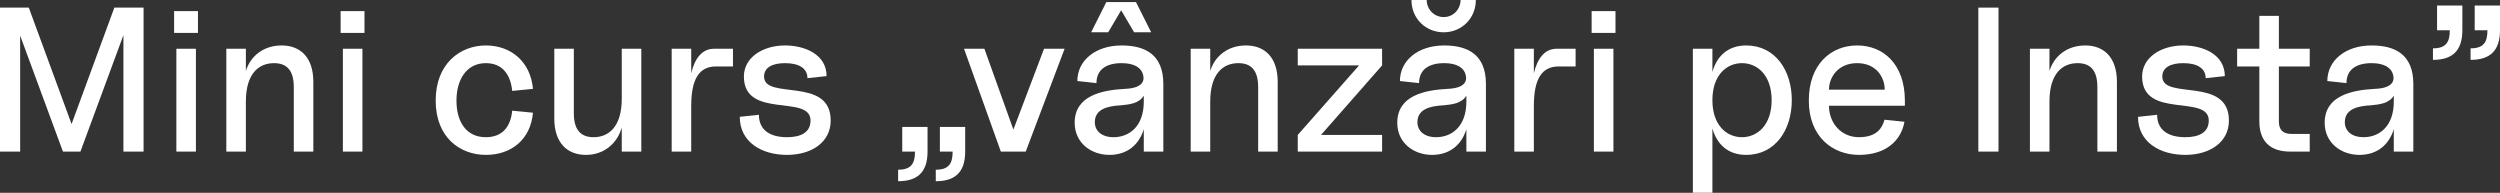
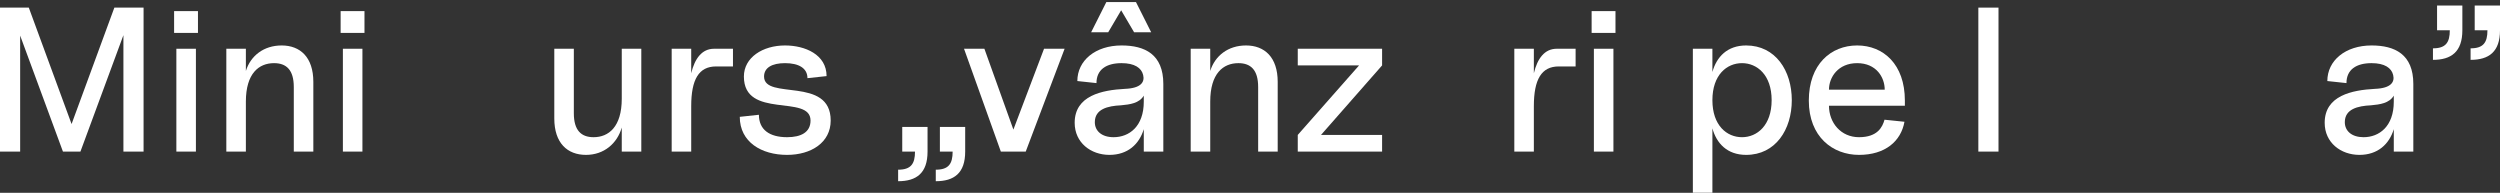
<svg xmlns="http://www.w3.org/2000/svg" width="1167" height="90" viewBox="0 0 1167 90" fill="none">
  <rect x="0" y="0" width="1167" height="90" fill="#333333" stroke="none" />
  <path d="M0 70.763H9.409V16.611L29.381 70.763H37.542L57.609 16.419V70.763H67.019V3.553H53.384L33.413 57.897L13.442 3.553H0V70.763Z" fill="white" />
  <path d="M82.328 70.763H91.449V22.756H82.328V70.763ZM81.272 15.362H92.409V5.185H81.272V15.362Z" fill="white" />
  <path d="M137.143 40.614V70.763H146.265V38.214C146.265 26.692 140.12 21.219 131.479 21.219C123.125 21.219 116.98 26.02 114.772 33.125V22.756H105.65V70.763H114.772V47.431C114.772 34.277 120.821 29.477 127.926 29.477C133.687 29.477 137.143 32.645 137.143 40.614Z" fill="white" />
  <path d="M160.059 70.763H169.18V22.756H160.059V70.763ZM159.003 15.362H170.14V5.185H159.003V15.362Z" fill="white" />
-   <path d="M226.807 72.299C238.425 72.299 247.643 65.386 248.795 52.616L239.097 51.656C238.329 59.529 234.201 64.042 226.807 64.042C217.398 64.042 213.077 56.553 213.077 46.951C213.077 37.542 217.494 29.477 226.807 29.477C234.393 29.477 238.329 34.661 239.097 42.439L248.795 41.479C247.643 28.709 238.425 21.219 226.807 21.219C214.901 21.219 203.38 29.573 203.38 46.951C203.38 64.33 214.901 72.299 226.807 72.299Z" fill="white" />
  <path d="M273.532 72.299C281.982 72.299 288.127 66.923 290.239 59.529V70.763H299.36V22.756H290.239V46.087C290.239 59.241 284.094 64.042 277.085 64.042C271.324 64.042 267.867 60.874 267.867 52.904V22.756H258.746V55.305C258.746 66.827 264.891 72.299 273.532 72.299Z" fill="white" />
  <path d="M313.538 70.763H322.66V49.544C322.66 37.062 326.212 31.013 334.278 31.013H342.151V22.756H333.317C327.653 22.756 324.292 27.364 322.66 34.181V22.756H313.538V70.763Z" fill="white" />
  <path d="M367.412 72.299C378.646 72.299 387.767 66.538 387.767 56.265C387.767 35.43 356.658 46.951 356.658 35.718C356.658 31.589 360.403 29.477 366.452 29.477C372.789 29.477 376.917 31.781 376.917 36.486L385.847 35.526C385.847 25.444 375.765 21.219 366.452 21.219C356.082 21.219 347.249 26.788 347.249 35.718C347.249 55.881 378.358 43.783 378.358 56.265C378.358 61.738 373.941 64.042 367.412 64.042C359.251 64.042 354.258 60.586 354.258 53.577L345.328 54.537C345.328 66.347 355.506 72.299 367.412 72.299Z" fill="white" />
  <path d="M436.82 79.213V84.589C445.365 84.589 450.55 80.845 450.55 70.763V59.241H438.74V70.763H444.693C444.693 76.524 442.773 79.213 436.82 79.213ZM419.249 84.589C427.794 84.589 432.979 80.845 432.979 70.763V59.241H421.169V70.763H427.122C427.122 76.524 425.202 79.213 419.249 79.213V84.589Z" fill="white" />
  <path d="M467.194 70.763H478.812L496.959 22.756H487.357L473.051 60.49L459.513 22.756H450.007L467.194 70.763Z" fill="white" />
  <path d="M517.883 72.299C526.429 72.299 531.806 67.307 533.918 60.297V70.763H543.039V39.174C543.039 25.348 534.398 21.219 523.548 21.219C511.354 21.219 502.905 28.229 502.905 37.83L511.834 38.79C511.834 32.453 516.443 29.477 523.548 29.477C529.597 29.477 532.862 31.685 533.63 35.045C534.398 38.214 532.766 41.191 525.085 41.479C514.523 42.055 501.657 44.551 501.657 57.321C501.657 66.635 509.242 72.299 517.883 72.299ZM509.338 15.074H517.307L523.356 4.801L529.405 15.074H537.374L530.269 0.96H516.443L509.338 15.074ZM511.066 57.033C511.066 50.888 517.115 49.448 523.26 49.16C527.485 48.776 531.806 48.2 533.918 44.647V47.431C533.918 59.049 527.101 64.042 519.804 64.042C514.331 64.042 511.066 61.162 511.066 57.033Z" fill="white" />
  <path d="M587.308 40.614V70.763H596.43V38.214C596.43 26.692 590.285 21.219 581.644 21.219C573.29 21.219 567.145 26.02 564.937 33.125V22.756H555.815V70.763H564.937V47.431C564.937 34.277 570.986 29.477 578.091 29.477C583.852 29.477 587.308 32.645 587.308 40.614Z" fill="white" />
  <path d="M605.796 62.986V70.763H645.162V62.986H616.646L645.162 30.533V22.756H605.796V30.533H634.408L605.796 62.986Z" fill="white" />
-   <path d="M668.47 72.299C677.015 72.299 682.392 67.307 684.504 60.297V70.763H693.626V39.174C693.626 25.348 684.984 21.219 674.135 21.219C661.941 21.219 653.491 28.229 653.491 37.83L662.421 38.79C662.421 32.453 667.03 29.477 674.135 29.477C680.184 29.477 683.448 31.685 684.216 35.045C684.984 38.214 683.352 41.191 675.671 41.479C665.109 42.055 652.243 44.551 652.243 57.321C652.243 66.635 659.828 72.299 668.47 72.299ZM658.868 0C658.868 8.641 665.493 15.074 673.943 15.074C682.2 15.074 688.921 8.641 688.921 0H681.816C681.72 4.513 678.263 7.969 673.943 7.969C669.526 7.969 666.069 4.513 665.973 0H658.868ZM661.653 57.033C661.653 50.888 667.702 49.448 673.847 49.16C678.071 48.776 682.392 48.2 684.504 44.647V47.431C684.504 59.049 677.687 64.042 670.39 64.042C664.917 64.042 661.653 61.162 661.653 57.033Z" fill="white" />
  <path d="M706.882 70.763H716.003V49.544C716.003 37.062 719.556 31.013 727.621 31.013H735.494V22.756H726.661C720.996 22.756 717.636 27.364 716.003 34.181V22.756H706.882V70.763Z" fill="white" />
  <path d="M744.026 70.763H753.148V22.756H744.026V70.763ZM742.97 15.362H754.108V5.185H742.97V15.362Z" fill="white" />
  <path d="M815.095 72.299C828.826 72.299 836.411 60.49 836.411 46.759C836.411 33.029 828.826 21.219 815.095 21.219C806.262 21.219 801.269 26.596 799.349 33.605V22.756H790.227V89.966H799.349V59.913C801.269 66.923 806.262 72.299 815.095 72.299ZM799.349 46.759C799.349 34.95 806.07 29.477 813.175 29.477C820.184 29.477 827.001 34.95 827.001 46.759C827.001 58.569 820.184 64.042 813.175 64.042C806.07 64.042 799.349 58.569 799.349 46.759Z" fill="white" />
  <path d="M867.784 72.299C879.978 72.299 887.371 65.962 889.003 56.841L879.69 55.881C878.729 59.337 876.425 64.042 867.784 64.042C859.334 64.042 853.766 57.321 853.766 49.352H889.195V46.951C889.195 29.957 879.114 21.219 866.92 21.219C854.726 21.219 844.356 29.957 844.356 46.951C844.356 63.946 855.59 72.299 867.784 72.299ZM853.766 41.863C853.766 36.102 857.99 29.477 866.92 29.477C875.849 29.477 879.786 36.102 879.786 41.863H853.766Z" fill="white" />
  <path d="M923.49 70.763H932.899V3.553H923.49V70.763Z" fill="white" />
-   <path d="M979.058 40.614V70.763H988.179V38.214C988.179 26.692 982.034 21.219 973.393 21.219C965.04 21.219 958.895 26.02 956.686 33.125V22.756H947.565V70.763H956.686V47.431C956.686 34.277 962.735 29.477 969.84 29.477C975.601 29.477 979.058 32.645 979.058 40.614Z" fill="white" />
-   <path d="M1020.11 72.299C1031.34 72.299 1040.46 66.538 1040.46 56.265C1040.46 35.43 1009.36 46.951 1009.36 35.718C1009.36 31.589 1013.1 29.477 1019.15 29.477C1025.49 29.477 1029.61 31.781 1029.61 36.486L1038.54 35.526C1038.54 25.444 1028.46 21.219 1019.15 21.219C1008.78 21.219 999.946 26.788 999.946 35.718C999.946 55.881 1031.05 43.783 1031.05 56.265C1031.05 61.738 1026.64 64.042 1020.11 64.042C1011.95 64.042 1006.95 60.586 1006.95 53.577L998.025 54.537C998.025 66.347 1008.2 72.299 1020.11 72.299Z" fill="white" />
-   <path d="M1069.06 70.763H1078.18V62.506H1069.54C1065.7 62.506 1063.78 60.586 1063.78 56.745V31.013H1078.18V22.756H1063.78V7.393H1054.66V22.756H1044.29V31.013H1054.66V56.649C1054.66 65.962 1059.75 70.763 1069.06 70.763Z" fill="white" />
  <path d="M1101.38 72.299C1109.93 72.299 1115.3 67.307 1117.42 60.297V70.763H1126.54V39.174C1126.54 25.348 1117.9 21.219 1107.05 21.219C1094.85 21.219 1086.4 28.229 1086.4 37.83L1095.33 38.79C1095.33 32.453 1099.94 29.477 1107.05 29.477C1113.1 29.477 1116.36 31.685 1117.13 35.045C1117.9 38.214 1116.26 41.191 1108.58 41.479C1098.02 42.055 1085.16 44.551 1085.16 57.321C1085.16 66.635 1092.74 72.299 1101.38 72.299ZM1094.56 57.033C1094.56 50.888 1100.61 49.448 1106.76 49.16C1110.98 48.776 1115.3 48.2 1117.42 44.647V47.431C1117.42 59.049 1110.6 64.042 1103.3 64.042C1097.83 64.042 1094.56 61.162 1094.56 57.033Z" fill="white" />
  <path d="M1153.27 22.564V27.94C1161.82 27.94 1167 24.196 1167 14.114V2.592H1155.19V14.114H1161.14C1161.14 19.875 1159.22 22.564 1153.27 22.564ZM1135.7 27.94C1144.24 27.94 1149.43 24.196 1149.43 14.114V2.592H1137.62V14.114H1143.57C1143.57 19.875 1141.65 22.564 1135.7 22.564V27.94Z" fill="white" />
</svg>